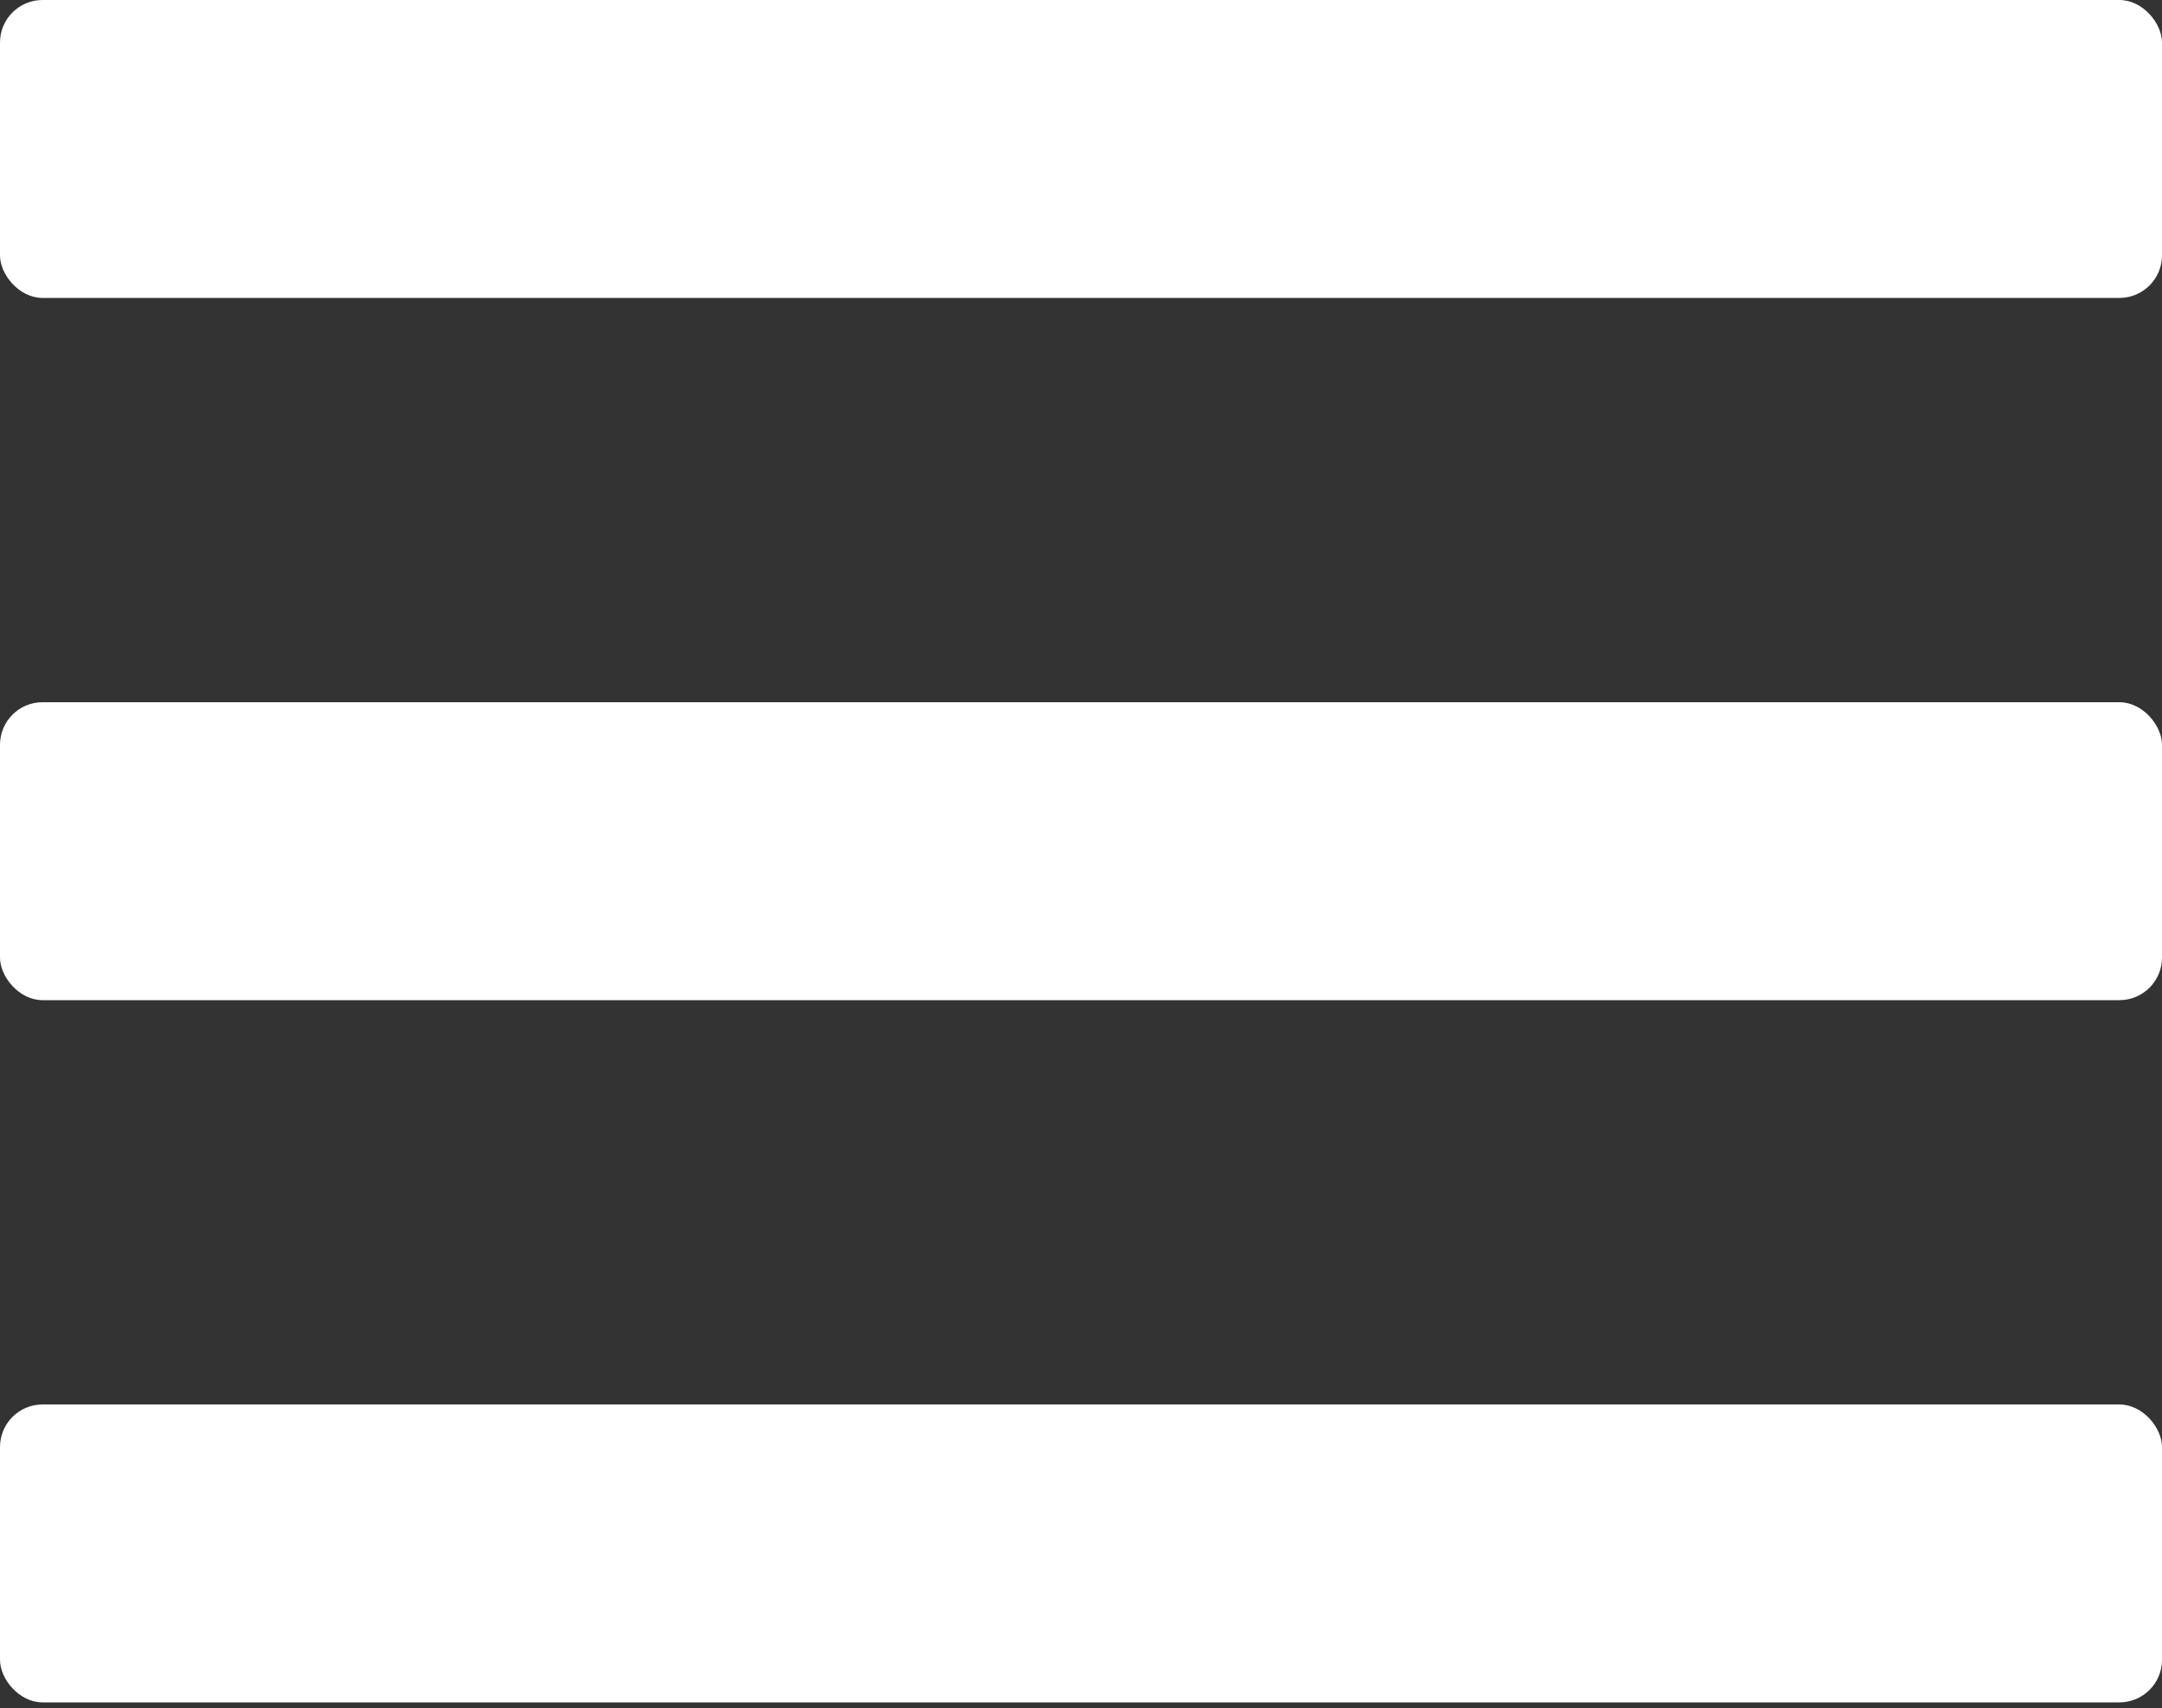
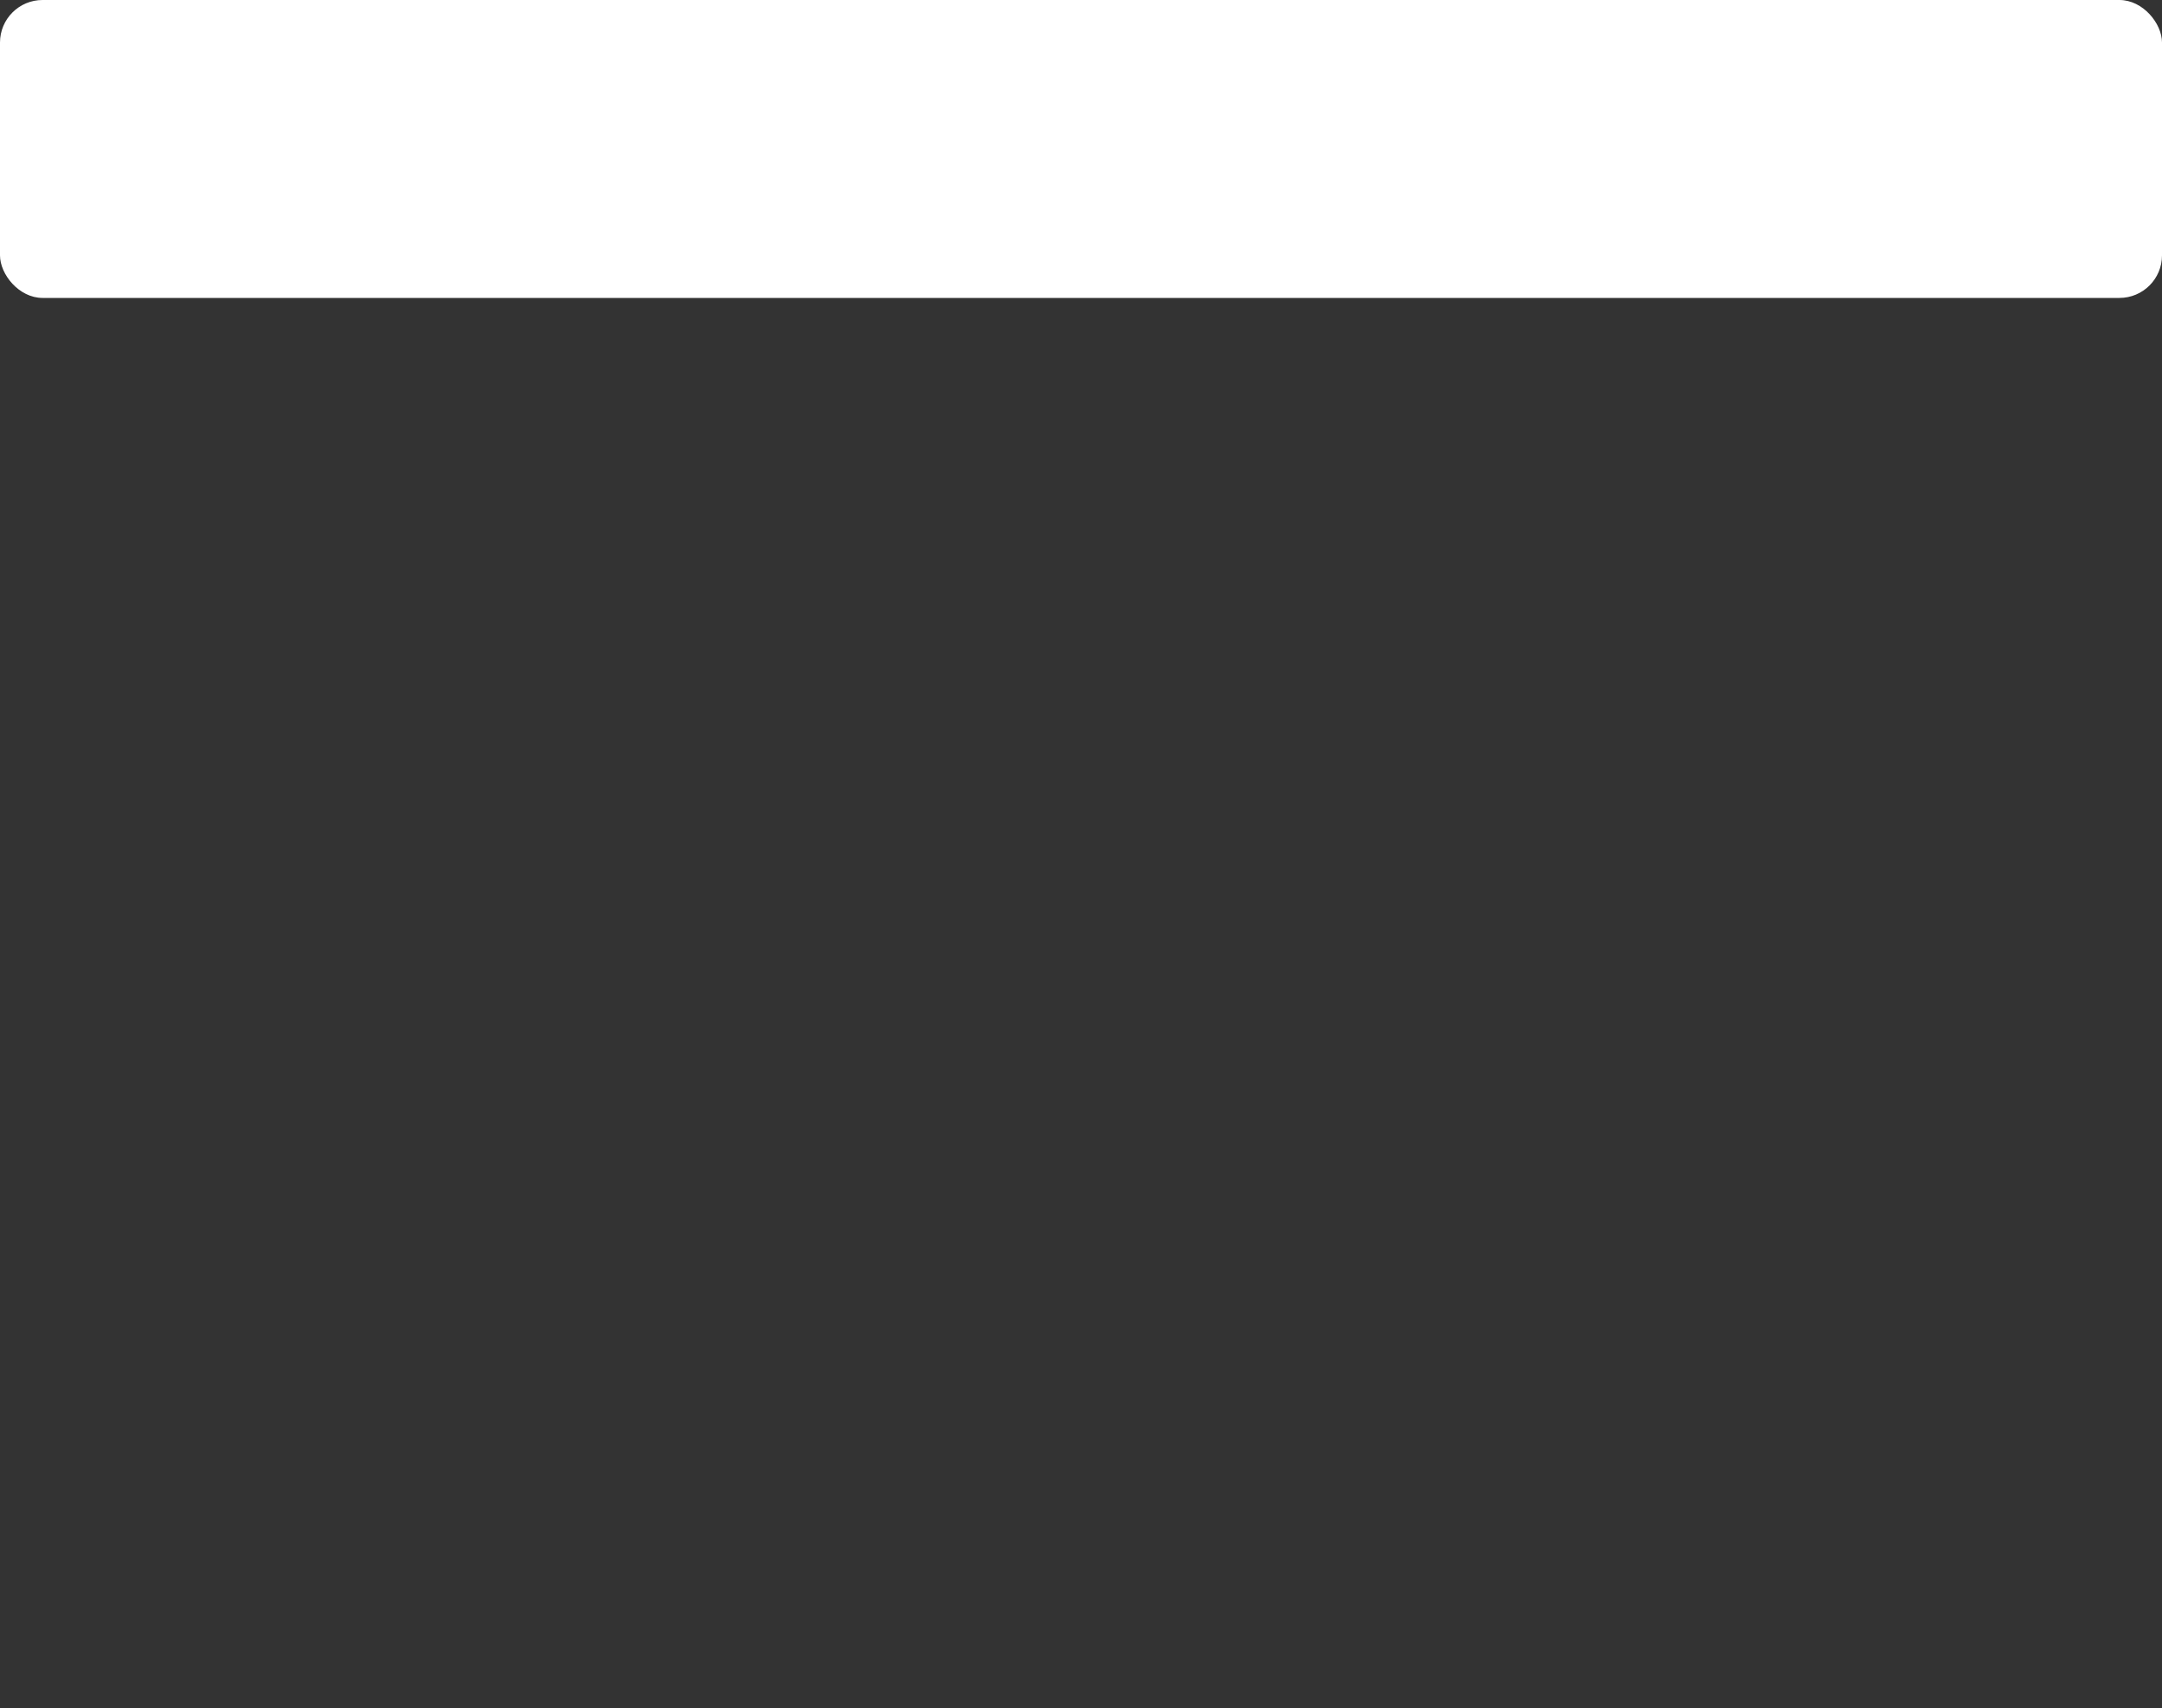
<svg xmlns="http://www.w3.org/2000/svg" width="100" height="79" viewBox="0 0 100 79" fill="none">
  <rect x="0" y="0" width="100" height="79" fill="#333333" stroke="none" />
  <path d="M1.968 0H98.031C99.119 0 100 1.087 100 1.968V11.811C100 12.898 99.119 13.78 98.031 13.78H1.968C0.881 13.78 0 12.692 0 11.811V1.968C0 0.881 0.881 0 1.968 0Z" fill="white" />
-   <path d="M1.968 32.48H98.031C99.119 32.48 100 33.568 100 34.449V44.291C100 45.379 99.119 46.26 98.031 46.26H1.968C0.881 46.26 0 45.172 0 44.291V34.449C0 33.361 0.881 32.48 1.968 32.48Z" fill="white" />
-   <path d="M1.968 64.961H98.031C99.119 64.961 100 66.048 100 66.929V76.772C100 77.859 99.119 78.74 98.031 78.74H1.968C0.881 78.74 0 77.653 0 76.772V66.929C0 65.842 0.881 64.961 1.968 64.961Z" fill="white" />
</svg>